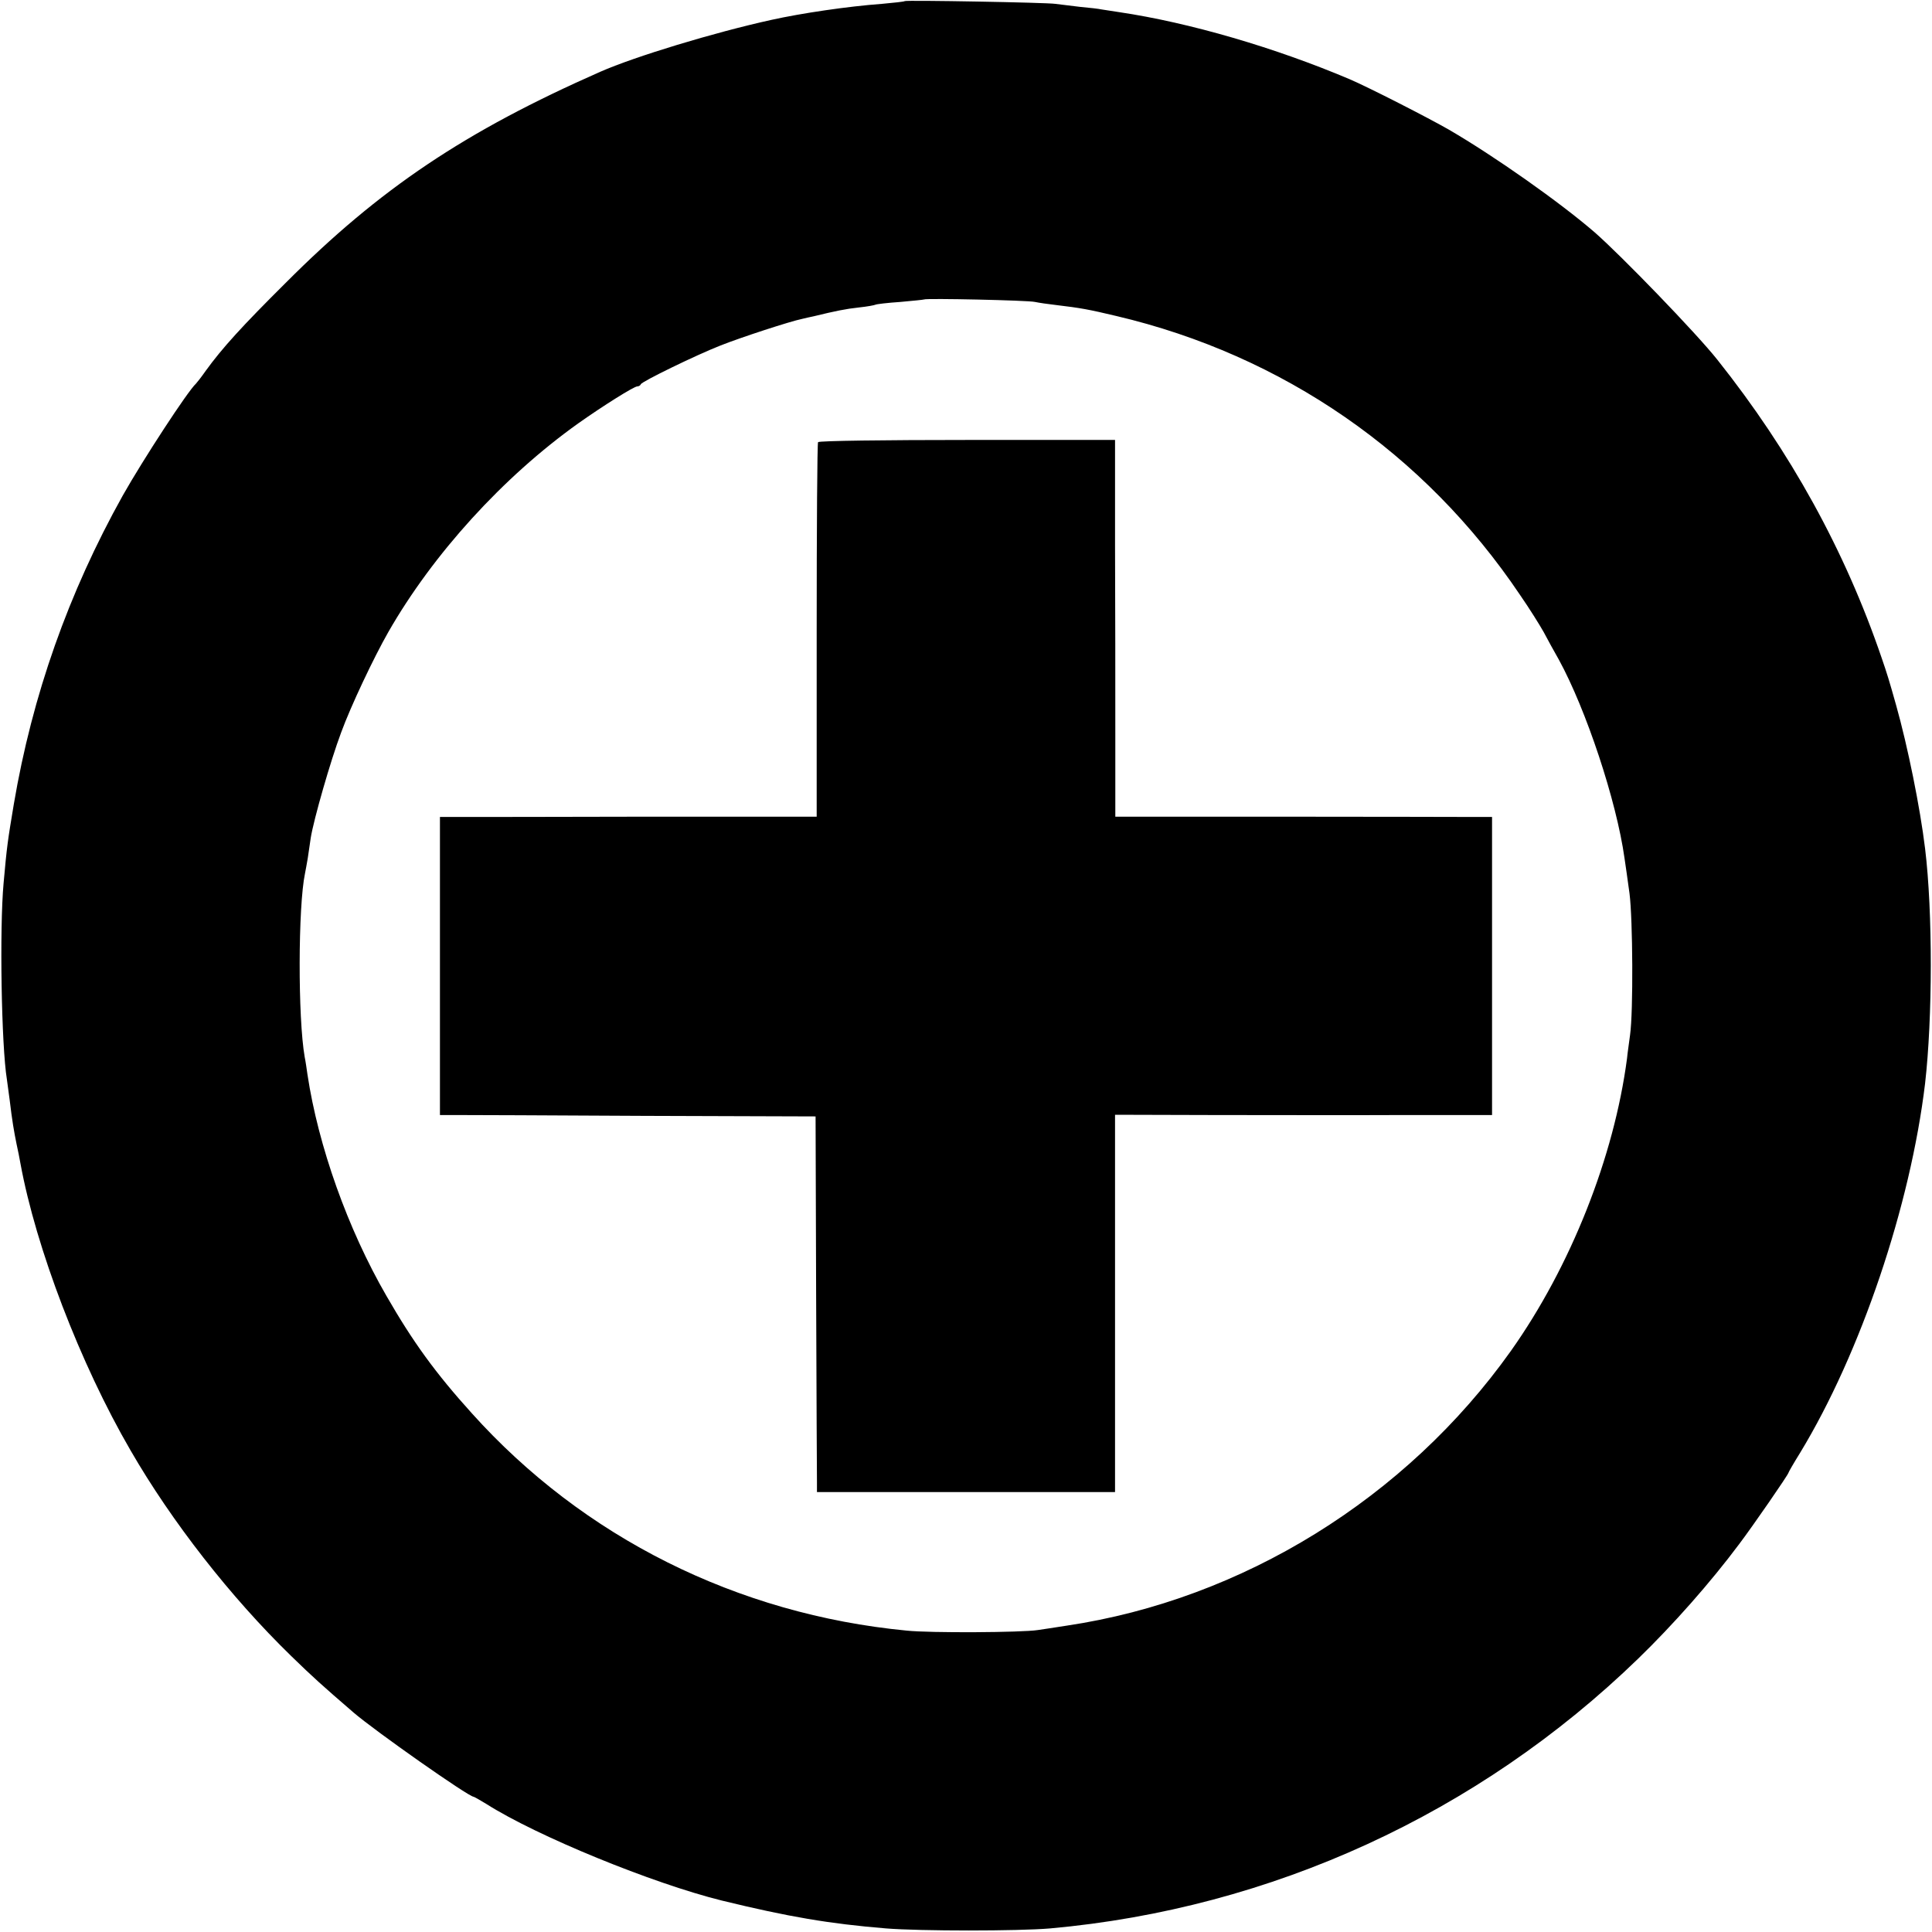
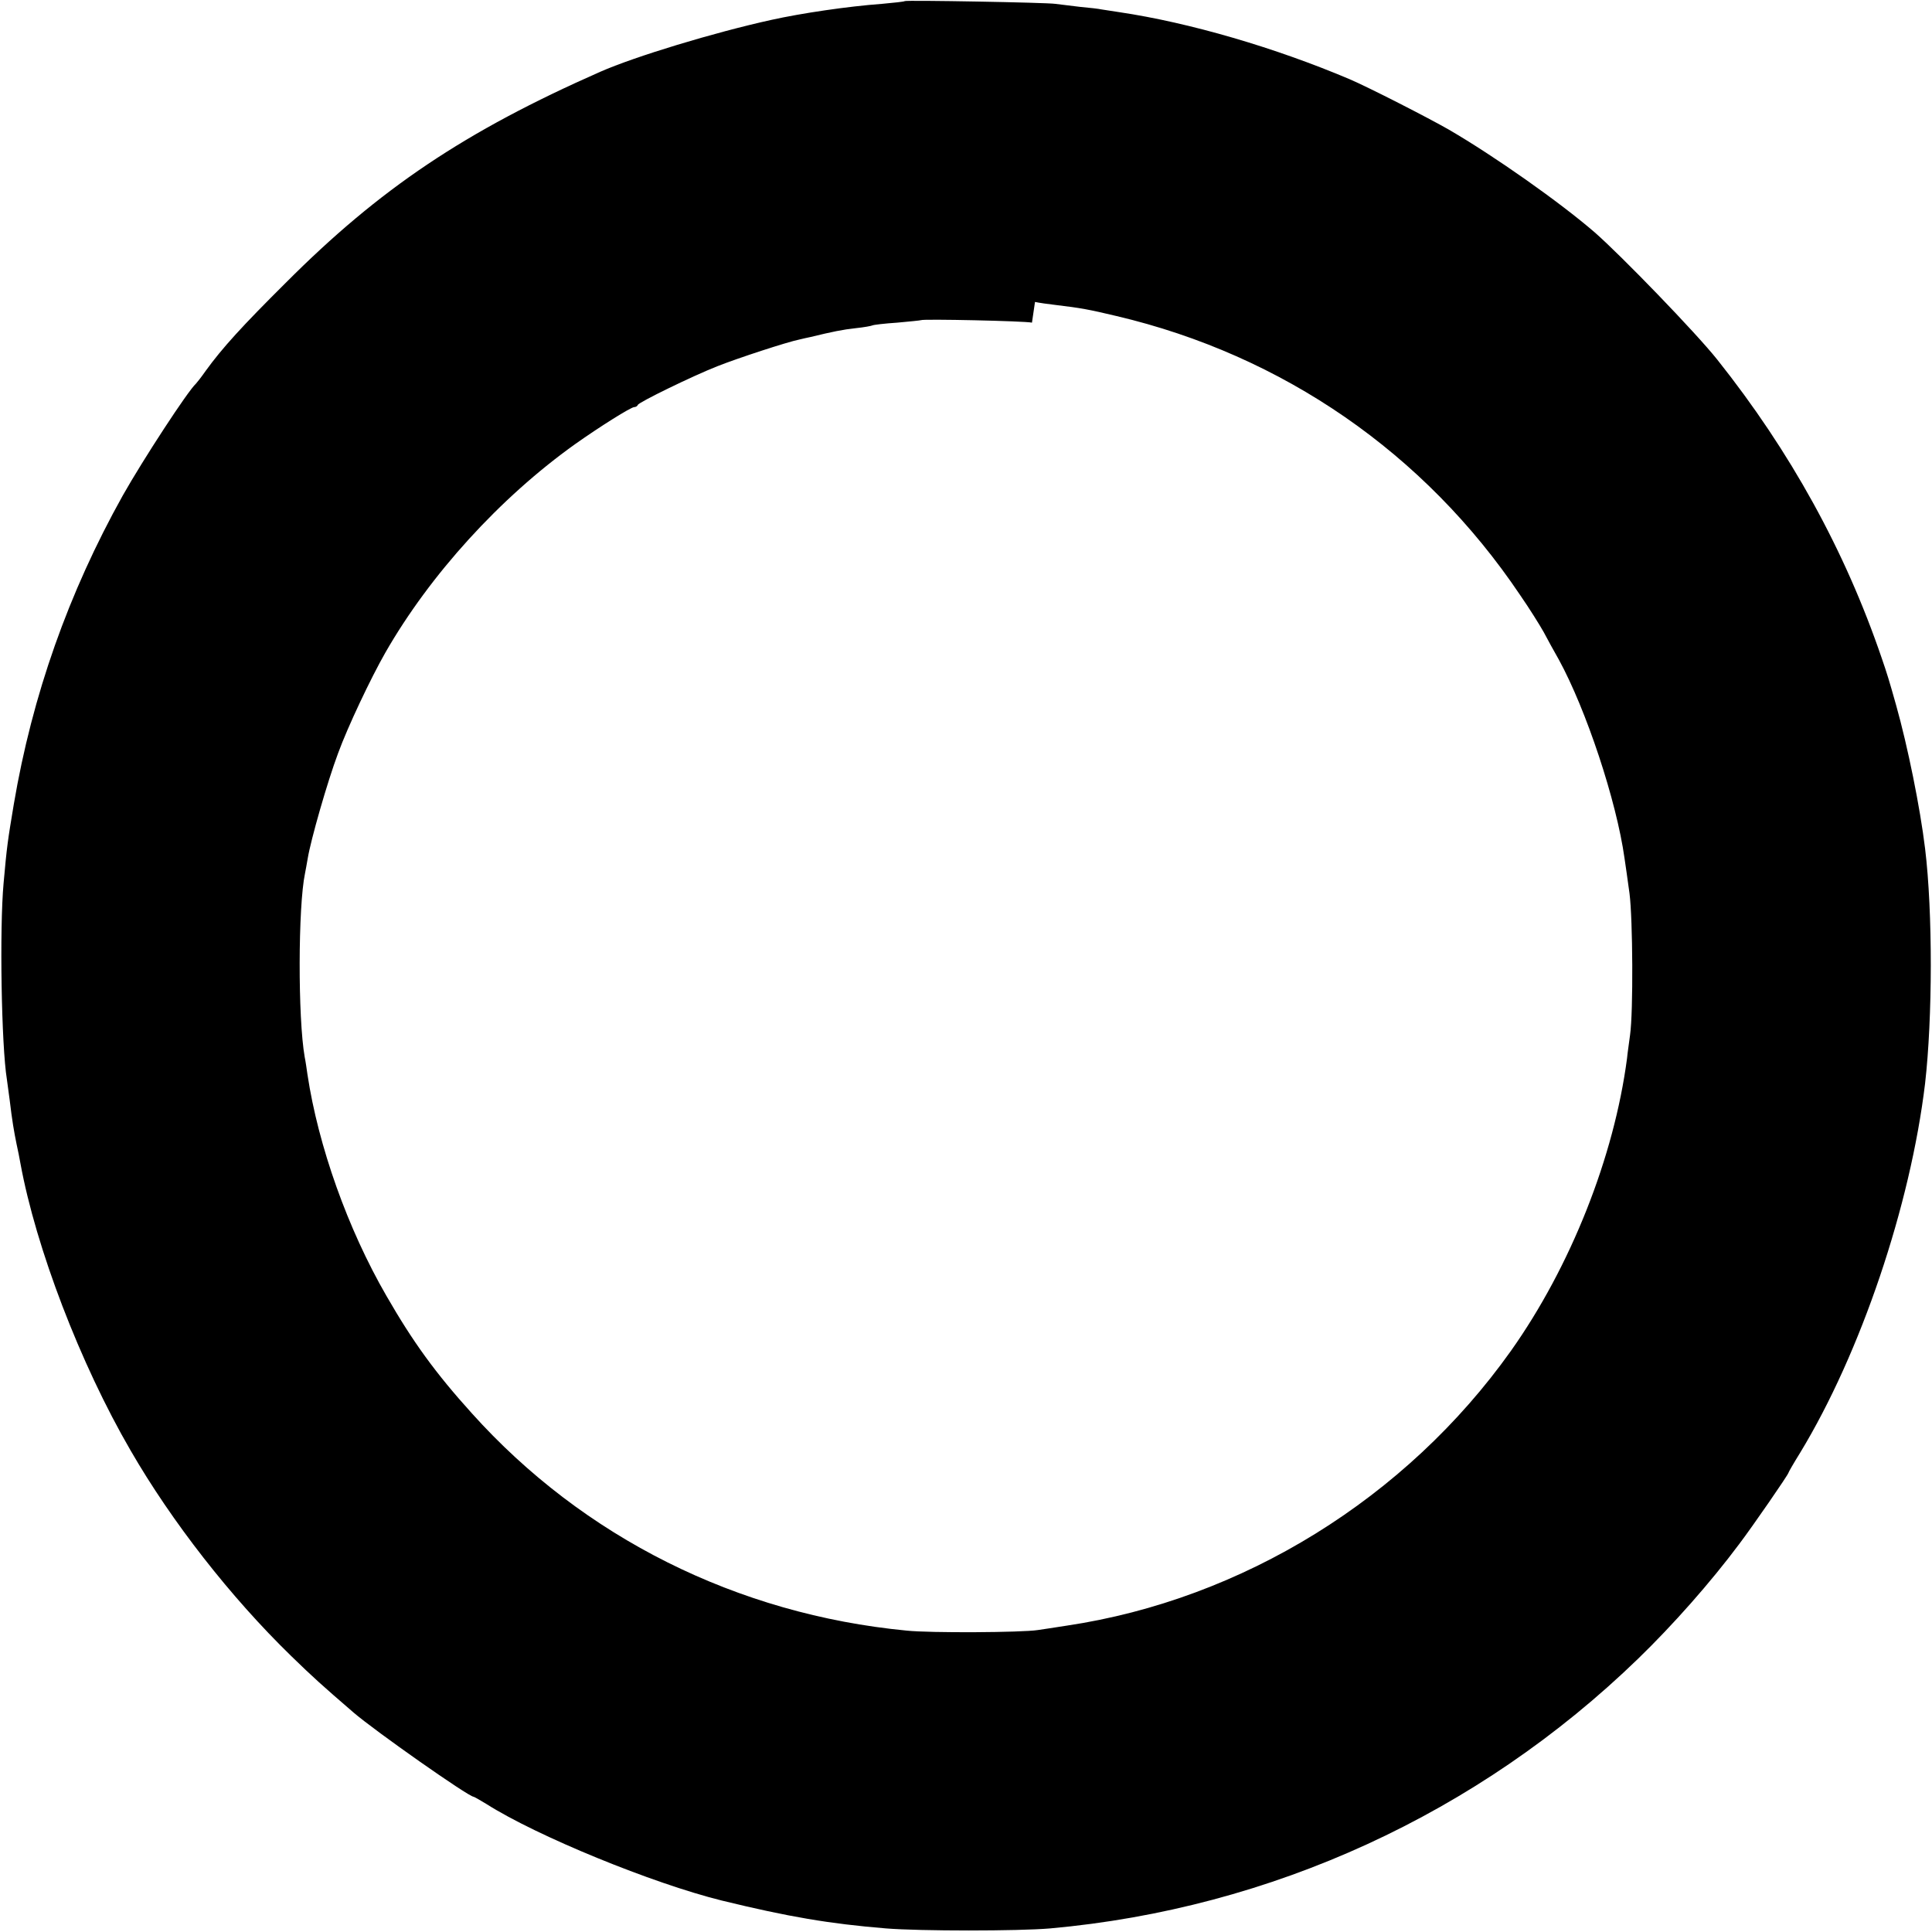
<svg xmlns="http://www.w3.org/2000/svg" width="933.333" height="933.333" version="1.0" viewBox="0 0 700 700">
-   <path d="M327.8.4c-.1.2-3.9.6-8.3 1-12.3.9-29.2 3.4-40 5.8-20.9 4.6-49.5 13.3-62 18.8-49 21.6-79.9 42.3-114 76.5-15.7 15.6-23 23.6-29 31.9-1.6 2.3-3.2 4.3-3.5 4.6-2.9 2.6-19.1 27.4-26.5 40.5C24.8 214.8 11.7 251.9 5 291.4c-2.2 13.2-2.5 15.1-3.7 28.6-1.5 16.4-.8 58.9 1.2 71.1.2 1.3.6 4.6 1 7.4.9 7.6 1.6 11.6 2.5 16 .5 2.2 1.1 5.3 1.4 7 5.6 30.6 21.7 72.7 39.9 104 14.9 25.8 36.2 53.1 58.2 74.5 7.9 7.7 11.5 10.9 22.5 20.4 7.9 6.8 41.8 30.6 43.6 30.6.2 0 2.3 1.2 4.6 2.6 18.4 11.7 60.3 28.8 85.3 35 24.2 5.9 38.9 8.4 59.5 10.1 12.3 1 48 1 59.5 0 80.2-7.2 155.1-41.6 213-97.7 12.7-12.3 26.3-27.7 36.6-41.5 5-6.6 17.9-25.3 17.9-25.9 0-.2 1.9-3.5 4.2-7.2 22-36.2 40-89.6 45.3-133.9 2.7-23.6 2.8-62 0-85-1.8-14.9-6.3-37.1-10.5-52-2.5-8.9-3.3-11.5-5.2-17-13.3-39-33.1-74.9-59.6-108.2-7.7-9.7-34.8-37.7-44.4-46.1C565.2 73.3 541.5 56.6 525 47c-7.3-4.2-29-15.3-36-18.3-26.9-11.4-57.9-20.5-83.5-24.3-2.7-.4-5.7-.9-6.5-1-.8-.2-4.2-.6-7.6-.9-3.3-.4-7.4-.9-9-1.1-3.2-.5-54-1.4-54.6-1m47.2 109c1.4.3 4.8.8 7.5 1.1 9.2 1.1 11.9 1.6 22 4 60.3 14.2 111.7 49.7 146.2 101 3.4 4.9 7.2 11 8.6 13.5 1.3 2.5 3.8 7 5.5 10 9.9 18.1 20.9 51.2 23.8 72 .3 1.9 1.1 7.6 1.8 12.7 1.2 9.3 1.4 42.9.2 51.3-.3 2.5-.9 6.3-1.1 8.5-4.7 35.7-20.4 75.4-42.1 106-37.9 53.3-97.2 90-160.9 99.5-4.4.7-9.1 1.4-10.5 1.6-5.6.9-39.1 1.1-47.5.2-61.4-5.9-117.2-33.8-157.6-78.8-13.1-14.5-21.3-25.8-30.9-42.5-14-24.2-24.7-54.3-28.6-80.2-.3-2.1-.7-4.9-1-6.3-2.5-14.2-2.4-54.6.1-66.5.2-1.1.7-3.6 1-5.5s.8-5.3 1.1-7.5c1.1-6.7 7.1-27.7 11-38.1 3.5-9.6 11.9-27.3 17.1-36.4 16.2-28.3 41.6-56.2 68.8-75.6 8.9-6.3 20.2-13.4 21.4-13.4.5 0 1.1-.3 1.3-.8.4-1 19.9-10.5 28.8-14 7.3-2.9 25.3-8.8 29.8-9.7 1.2-.3 3-.7 4-.9 7.8-1.9 11.7-2.7 16.4-3.2 2.9-.3 5.6-.8 6-1 .3-.2 4.4-.7 9-1 4.5-.4 8.4-.8 8.6-.9.6-.5 37.7.3 40.2.9" />
-   <path d="M296.4 160.2c-.3.4-.5 31.1-.5 68.2v67.5h-61.7c-33.9.1-64.7.1-68.3.1h-6.5v108h6.1c3.3 0 33.9.1 68 .3l62 .2.2 64.5c.1 35.5.3 66.1.3 68.1v3.5h108V403.9l35.8.1c19.6 0 50.4.1 68.3 0h32.5V296h-7c-3.9 0-34.6-.1-68.3-.1h-61.2v-30.2c0-16.6 0-47.3-.1-68.2v-38.1h-53.6c-29.4 0-53.7.3-54 .8" />
+   <path d="M327.8.4c-.1.2-3.9.6-8.3 1-12.3.9-29.2 3.4-40 5.8-20.9 4.6-49.5 13.3-62 18.8-49 21.6-79.9 42.3-114 76.5-15.7 15.6-23 23.6-29 31.9-1.6 2.3-3.2 4.3-3.5 4.6-2.9 2.6-19.1 27.4-26.5 40.5C24.8 214.8 11.7 251.9 5 291.4c-2.2 13.2-2.5 15.1-3.7 28.6-1.5 16.4-.8 58.9 1.2 71.1.2 1.3.6 4.6 1 7.4.9 7.6 1.6 11.6 2.5 16 .5 2.2 1.1 5.3 1.4 7 5.6 30.6 21.7 72.7 39.9 104 14.9 25.8 36.2 53.1 58.2 74.5 7.9 7.7 11.5 10.9 22.5 20.4 7.9 6.8 41.8 30.6 43.6 30.6.2 0 2.3 1.2 4.6 2.6 18.4 11.7 60.3 28.8 85.3 35 24.2 5.9 38.9 8.4 59.5 10.1 12.3 1 48 1 59.5 0 80.2-7.2 155.1-41.6 213-97.7 12.7-12.3 26.3-27.7 36.6-41.5 5-6.6 17.9-25.3 17.9-25.9 0-.2 1.9-3.5 4.2-7.2 22-36.2 40-89.6 45.3-133.9 2.7-23.6 2.8-62 0-85-1.8-14.9-6.3-37.1-10.5-52-2.5-8.9-3.3-11.5-5.2-17-13.3-39-33.1-74.9-59.6-108.2-7.7-9.7-34.8-37.7-44.4-46.1C565.2 73.3 541.5 56.6 525 47c-7.3-4.2-29-15.3-36-18.3-26.9-11.4-57.9-20.5-83.5-24.3-2.7-.4-5.7-.9-6.5-1-.8-.2-4.2-.6-7.6-.9-3.3-.4-7.4-.9-9-1.1-3.2-.5-54-1.4-54.6-1m47.2 109c1.4.3 4.8.8 7.5 1.1 9.2 1.1 11.9 1.6 22 4 60.3 14.2 111.7 49.7 146.2 101 3.4 4.9 7.2 11 8.6 13.5 1.3 2.5 3.8 7 5.5 10 9.9 18.1 20.9 51.2 23.8 72 .3 1.9 1.1 7.6 1.8 12.7 1.2 9.3 1.4 42.9.2 51.3-.3 2.5-.9 6.3-1.1 8.5-4.7 35.7-20.4 75.4-42.1 106-37.9 53.3-97.2 90-160.9 99.5-4.4.7-9.1 1.4-10.5 1.6-5.6.9-39.1 1.1-47.5.2-61.4-5.9-117.2-33.8-157.6-78.8-13.1-14.5-21.3-25.8-30.9-42.5-14-24.2-24.7-54.3-28.6-80.2-.3-2.1-.7-4.9-1-6.3-2.5-14.2-2.4-54.6.1-66.5.2-1.1.7-3.6 1-5.5c1.1-6.7 7.1-27.7 11-38.1 3.5-9.6 11.9-27.3 17.1-36.4 16.2-28.3 41.6-56.2 68.8-75.6 8.9-6.3 20.2-13.4 21.4-13.4.5 0 1.1-.3 1.3-.8.4-1 19.9-10.5 28.8-14 7.3-2.9 25.3-8.8 29.8-9.7 1.2-.3 3-.7 4-.9 7.8-1.9 11.7-2.7 16.4-3.2 2.9-.3 5.6-.8 6-1 .3-.2 4.4-.7 9-1 4.5-.4 8.4-.8 8.6-.9.6-.5 37.7.3 40.2.9" />
</svg>